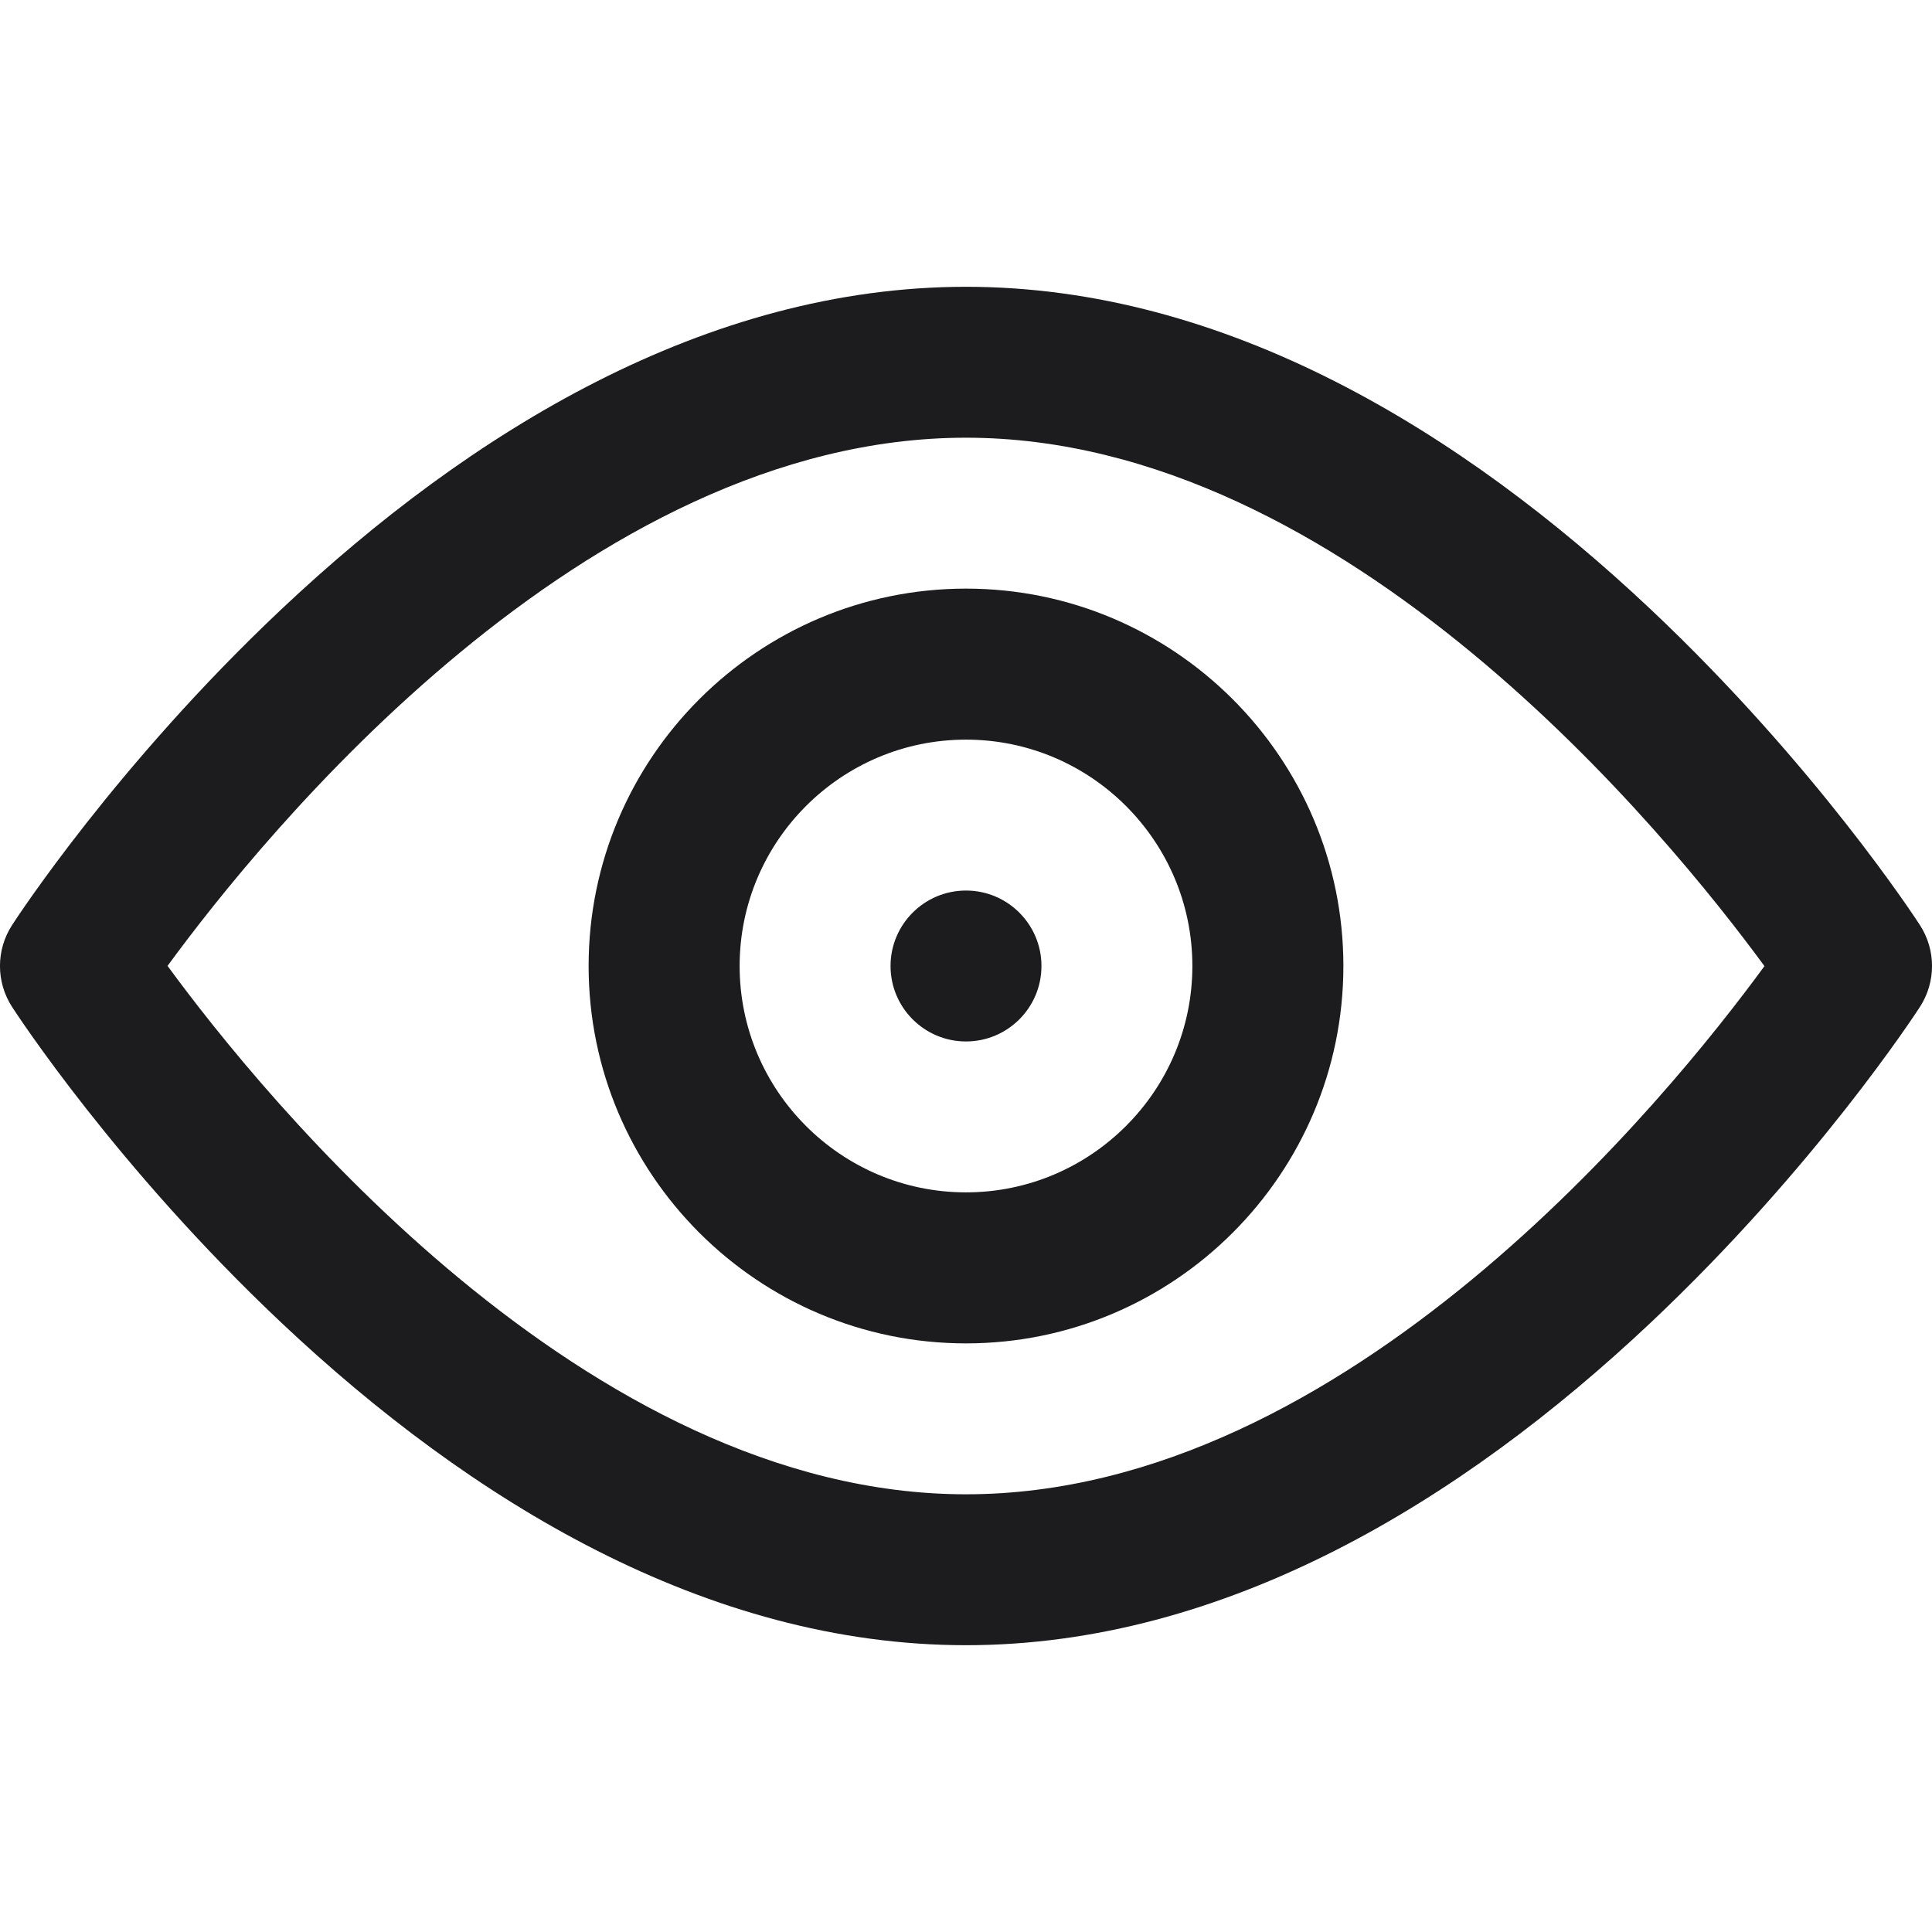
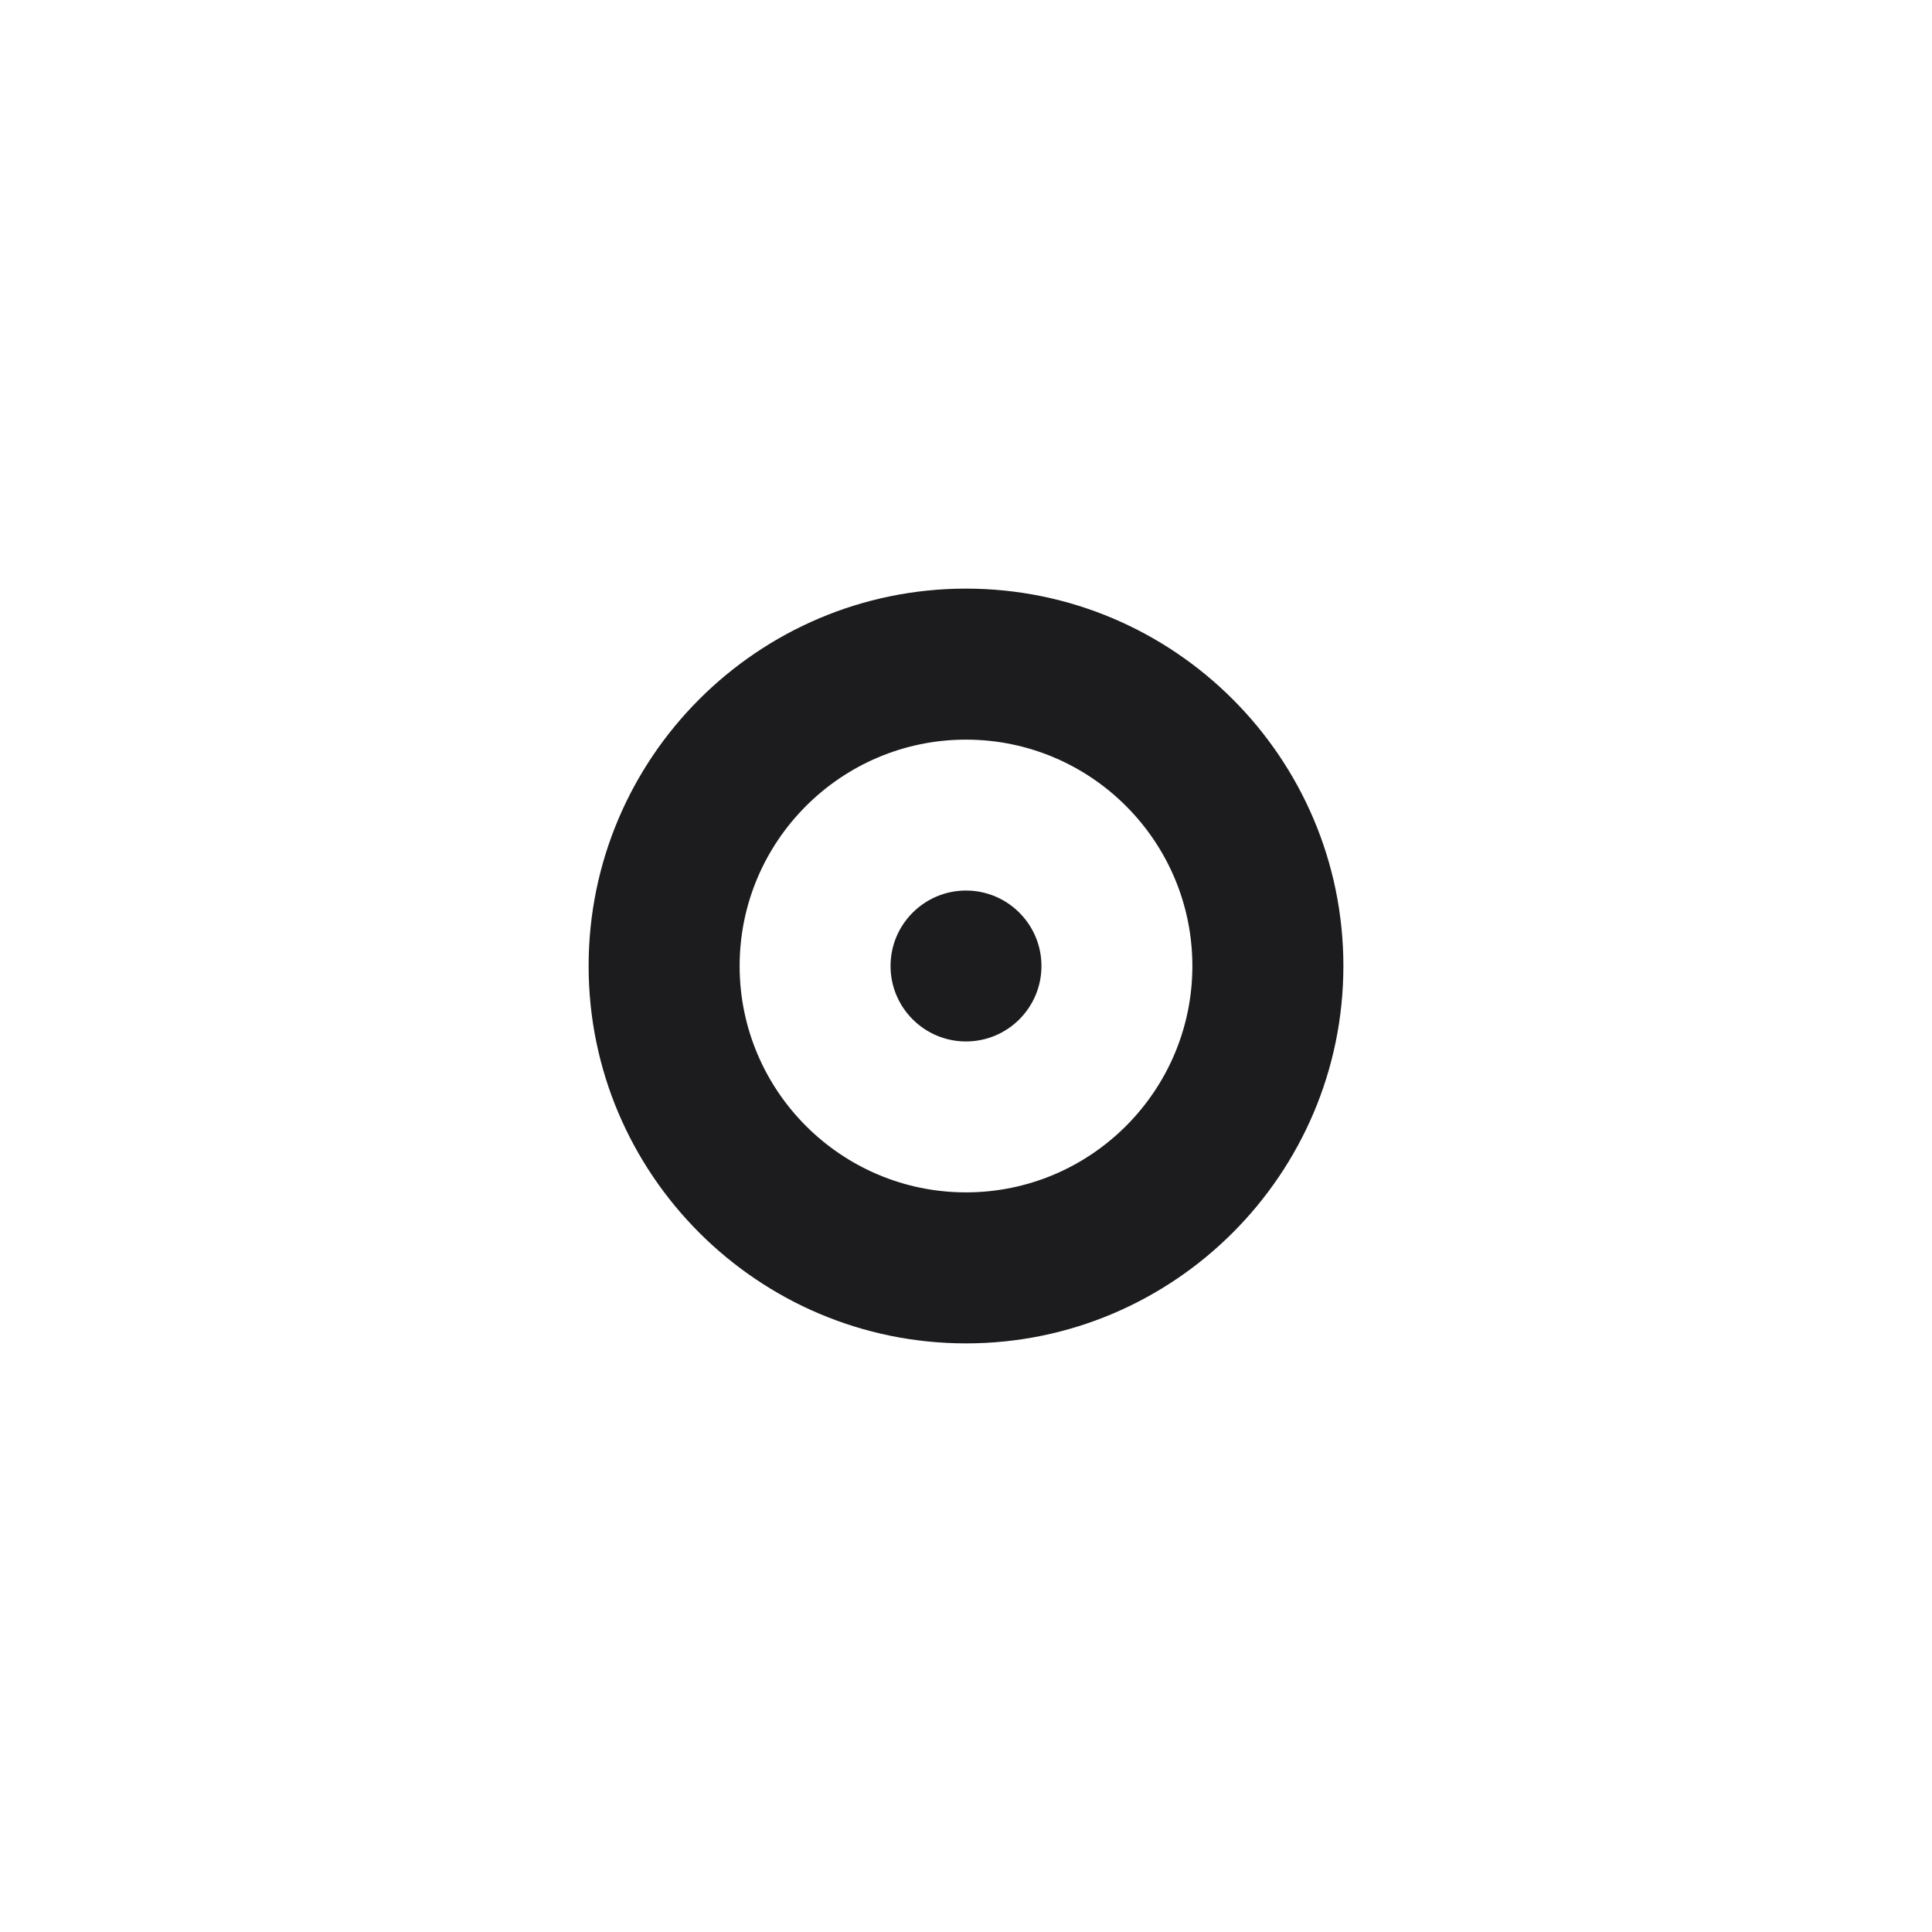
<svg xmlns="http://www.w3.org/2000/svg" width="18" height="18" viewBox="0 0 18 18" fill="none">
-   <path d="M9 15.328C6.584 15.328 4.382 13.983 2.622 12.324C1.086 10.876 0.152 9.442 0.113 9.382C-0.038 9.149 -0.038 8.851 0.113 8.618C0.152 8.558 1.086 7.124 2.622 5.676C4.381 4.018 6.583 2.672 9 2.672C11.416 2.672 13.618 4.017 15.378 5.676C16.914 7.124 17.848 8.558 17.887 8.618C18.038 8.851 18.038 9.149 17.887 9.382C17.848 9.442 16.914 10.876 15.378 12.324C13.619 13.982 11.416 15.328 9 15.328ZM1.561 8.999C2.452 10.216 5.457 13.922 9 13.922C12.551 13.922 15.549 10.218 16.439 9.001C15.547 7.784 12.542 4.078 9 4.078C5.449 4.078 2.451 7.782 1.561 8.999Z" fill="#1C1C1E" />
  <path d="M9 12.516C7.061 12.516 5.484 10.938 5.484 9C5.484 7.061 7.061 5.484 9 5.484C10.939 5.484 12.516 7.061 12.516 9C12.516 10.938 10.939 12.516 9 12.516ZM9 6.891C7.837 6.891 6.891 7.837 6.891 9C6.891 10.163 7.837 11.109 9 11.109C10.163 11.109 11.109 10.163 11.109 9C11.109 7.837 10.163 6.891 9 6.891Z" fill="#1C1C1E" />
  <path d="M9 9.703C9.388 9.703 9.703 9.388 9.703 9C9.703 8.612 9.388 8.297 9 8.297C8.612 8.297 8.297 8.612 8.297 9C8.297 9.388 8.612 9.703 9 9.703Z" fill="#1C1C1E" />
</svg>